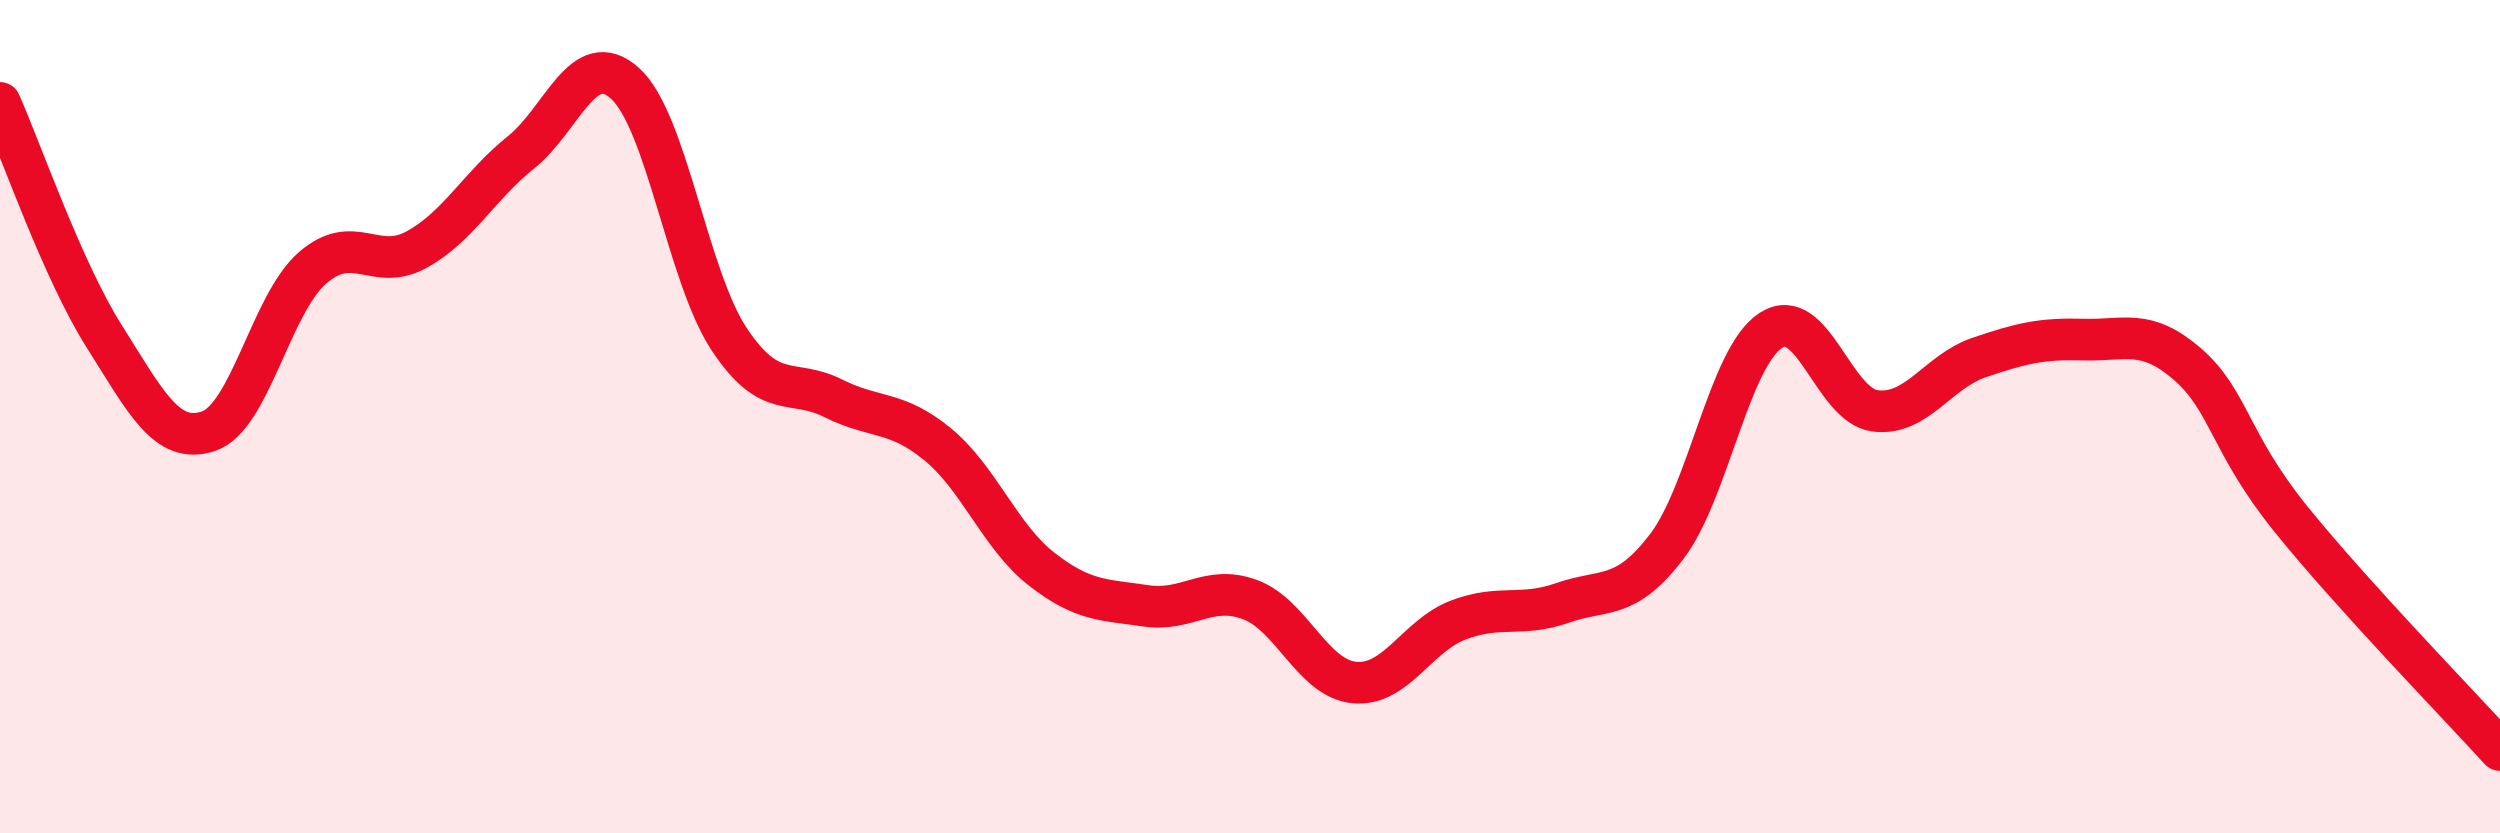
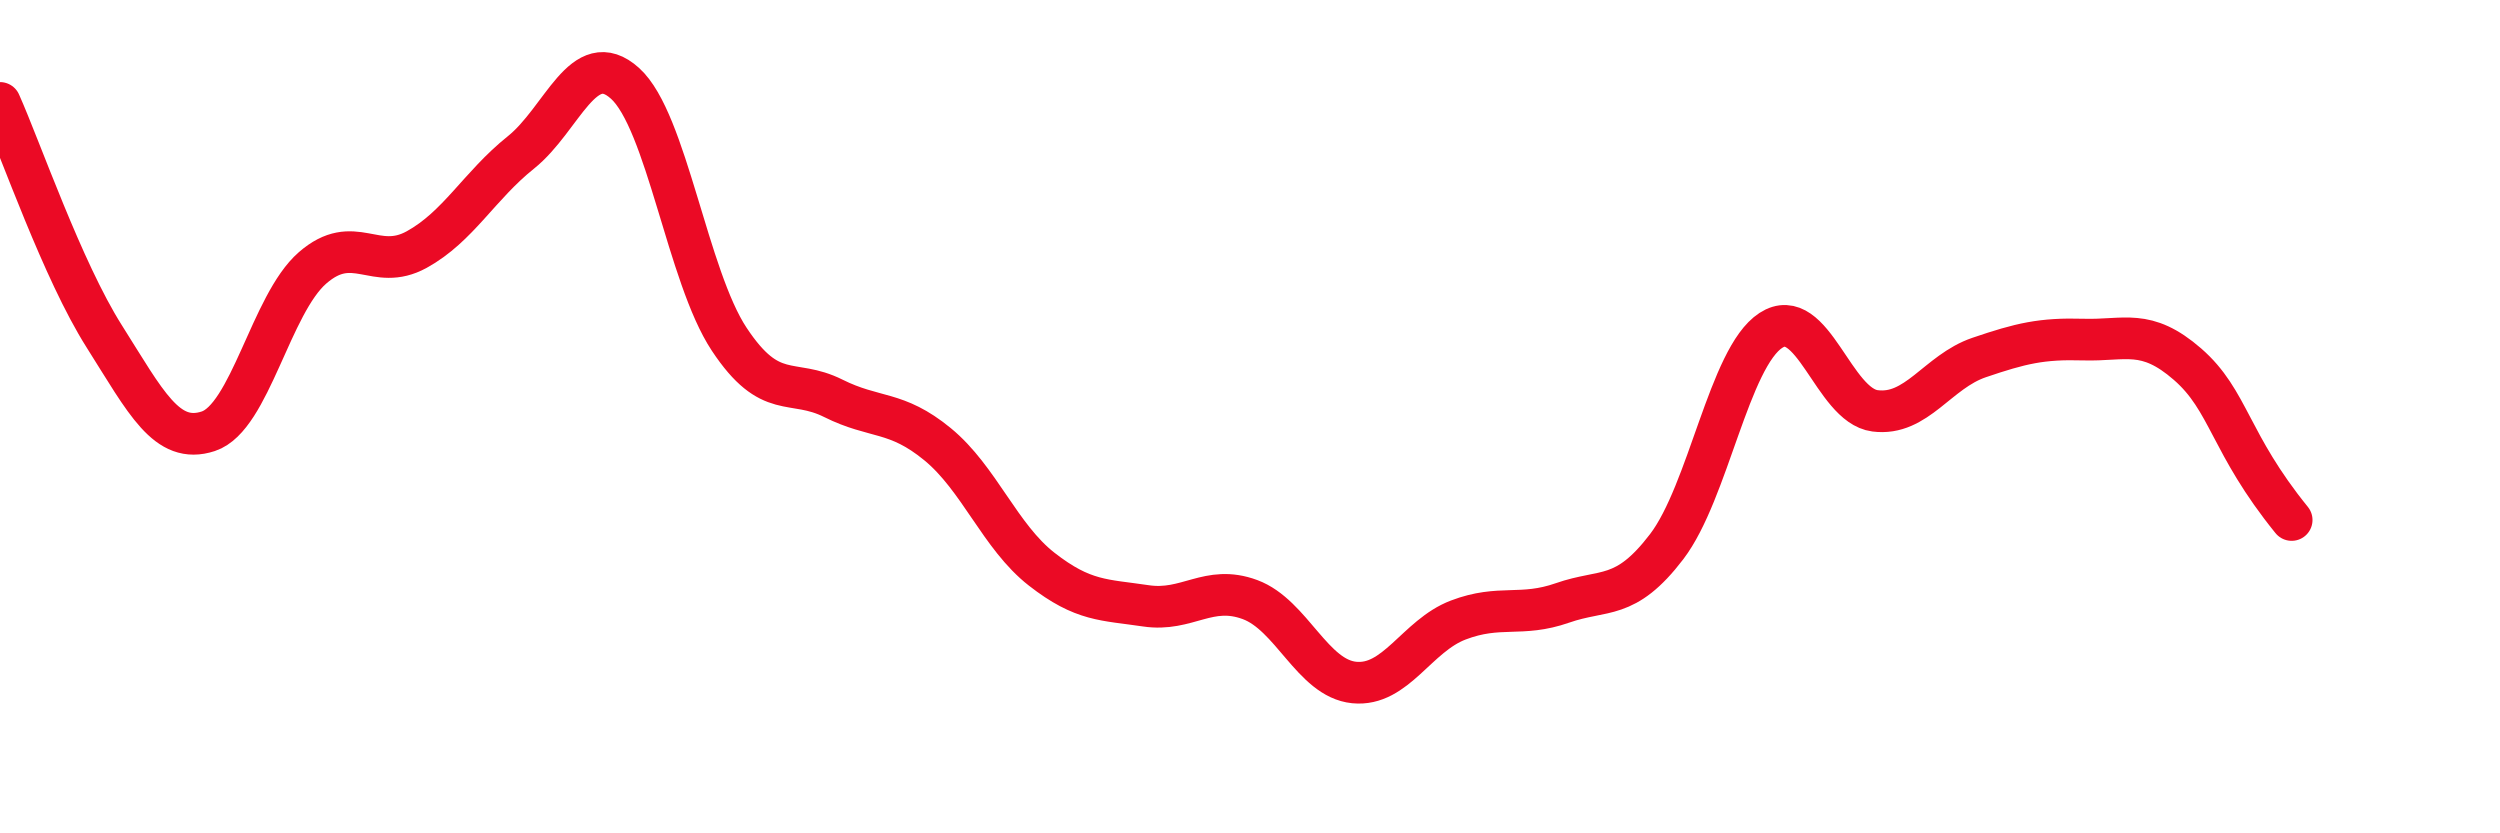
<svg xmlns="http://www.w3.org/2000/svg" width="60" height="20" viewBox="0 0 60 20">
-   <path d="M 0,2.47 C 0.5,3.59 1.5,6.49 2.5,8.07 C 3.5,9.65 4,10.68 5,10.35 C 6,10.02 6.5,7.3 7.5,6.43 C 8.5,5.56 9,6.54 10,5.99 C 11,5.44 11.5,4.46 12.5,3.66 C 13.5,2.86 14,1.1 15,2 C 16,2.9 16.5,6.63 17.5,8.14 C 18.5,9.65 19,9.06 20,9.56 C 21,10.06 21.5,9.84 22.5,10.66 C 23.5,11.48 24,12.88 25,13.66 C 26,14.44 26.5,14.39 27.5,14.54 C 28.5,14.69 29,14.02 30,14.39 C 31,14.76 31.5,16.28 32.5,16.38 C 33.5,16.48 34,15.26 35,14.88 C 36,14.5 36.5,14.82 37.5,14.47 C 38.5,14.12 39,14.43 40,13.12 C 41,11.81 41.5,8.58 42.5,7.93 C 43.5,7.28 44,9.73 45,9.86 C 46,9.99 46.5,8.92 47.5,8.58 C 48.5,8.24 49,8.12 50,8.15 C 51,8.18 51.5,7.87 52.5,8.74 C 53.5,9.61 53.5,10.63 55,12.48 C 56.5,14.33 59,16.9 60,18L60 20L0 20Z" fill="#EB0A25" opacity="0.1" stroke-linecap="round" stroke-linejoin="round" />
-   <path d="M 0,2.47 C 0.5,3.59 1.5,6.49 2.5,8.07 C 3.5,9.65 4,10.68 5,10.35 C 6,10.02 6.5,7.3 7.5,6.43 C 8.5,5.56 9,6.54 10,5.99 C 11,5.44 11.5,4.46 12.5,3.66 C 13.5,2.86 14,1.1 15,2 C 16,2.9 16.5,6.63 17.5,8.14 C 18.5,9.65 19,9.06 20,9.56 C 21,10.06 21.5,9.84 22.5,10.66 C 23.5,11.48 24,12.88 25,13.66 C 26,14.44 26.5,14.39 27.5,14.54 C 28.5,14.69 29,14.02 30,14.39 C 31,14.76 31.5,16.28 32.5,16.38 C 33.5,16.48 34,15.26 35,14.88 C 36,14.5 36.5,14.82 37.5,14.47 C 38.5,14.12 39,14.43 40,13.12 C 41,11.81 41.5,8.58 42.5,7.93 C 43.5,7.28 44,9.73 45,9.86 C 46,9.99 46.5,8.92 47.5,8.58 C 48.5,8.24 49,8.12 50,8.15 C 51,8.18 51.5,7.87 52.5,8.74 C 53.5,9.61 53.5,10.63 55,12.48 C 56.5,14.33 59,16.9 60,18" stroke="#EB0A25" stroke-width="1" fill="none" stroke-linecap="round" stroke-linejoin="round" />
+   <path d="M 0,2.47 C 0.5,3.59 1.5,6.49 2.5,8.07 C 3.5,9.65 4,10.68 5,10.35 C 6,10.02 6.5,7.3 7.5,6.43 C 8.5,5.56 9,6.54 10,5.99 C 11,5.44 11.5,4.46 12.5,3.66 C 13.5,2.86 14,1.1 15,2 C 16,2.9 16.5,6.63 17.5,8.14 C 18.5,9.65 19,9.06 20,9.56 C 21,10.06 21.5,9.84 22.5,10.66 C 23.5,11.48 24,12.88 25,13.66 C 26,14.44 26.5,14.39 27.5,14.54 C 28.5,14.69 29,14.02 30,14.39 C 31,14.76 31.5,16.28 32.5,16.38 C 33.5,16.48 34,15.26 35,14.88 C 36,14.5 36.5,14.82 37.5,14.47 C 38.5,14.12 39,14.43 40,13.12 C 41,11.81 41.5,8.58 42.5,7.93 C 43.5,7.28 44,9.73 45,9.86 C 46,9.99 46.5,8.92 47.5,8.58 C 48.5,8.24 49,8.12 50,8.15 C 51,8.18 51.5,7.87 52.5,8.74 C 53.5,9.61 53.5,10.63 55,12.48 " stroke="#EB0A25" stroke-width="1" fill="none" stroke-linecap="round" stroke-linejoin="round" />
</svg>